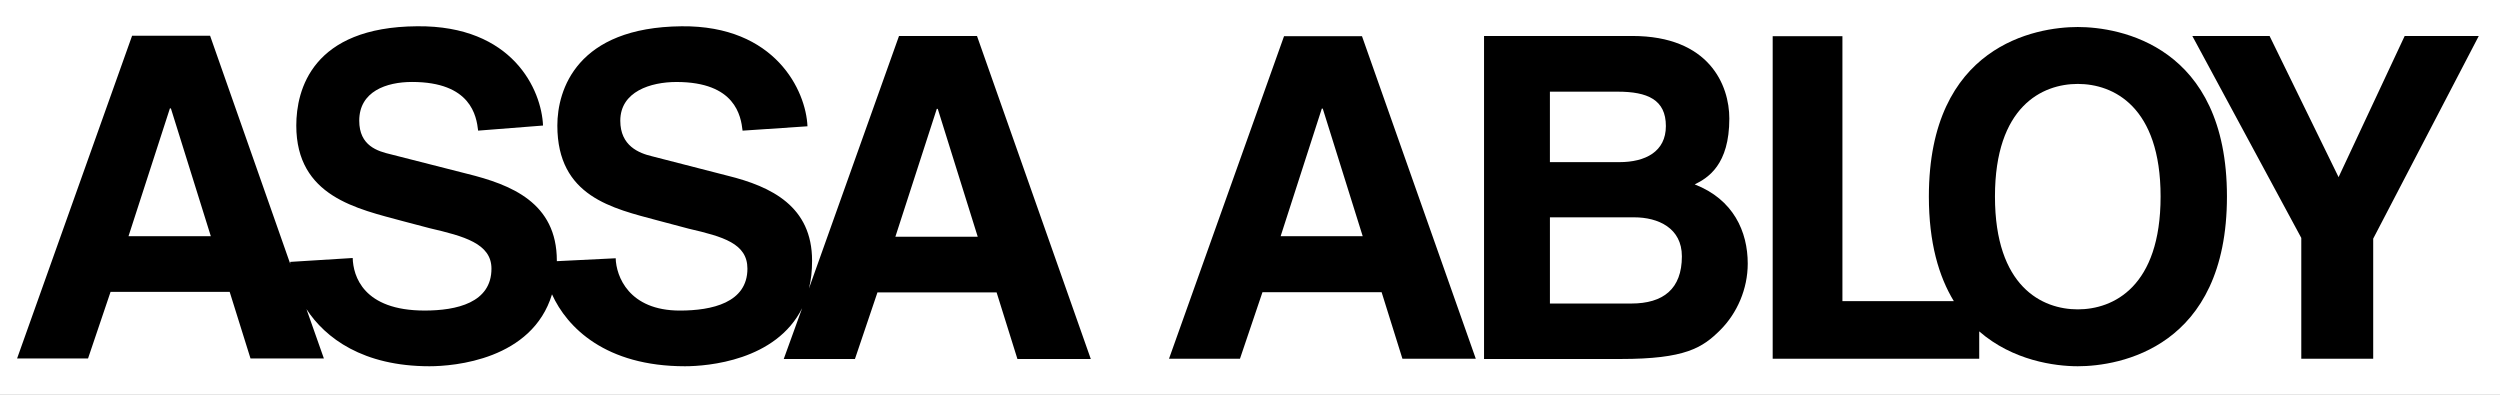
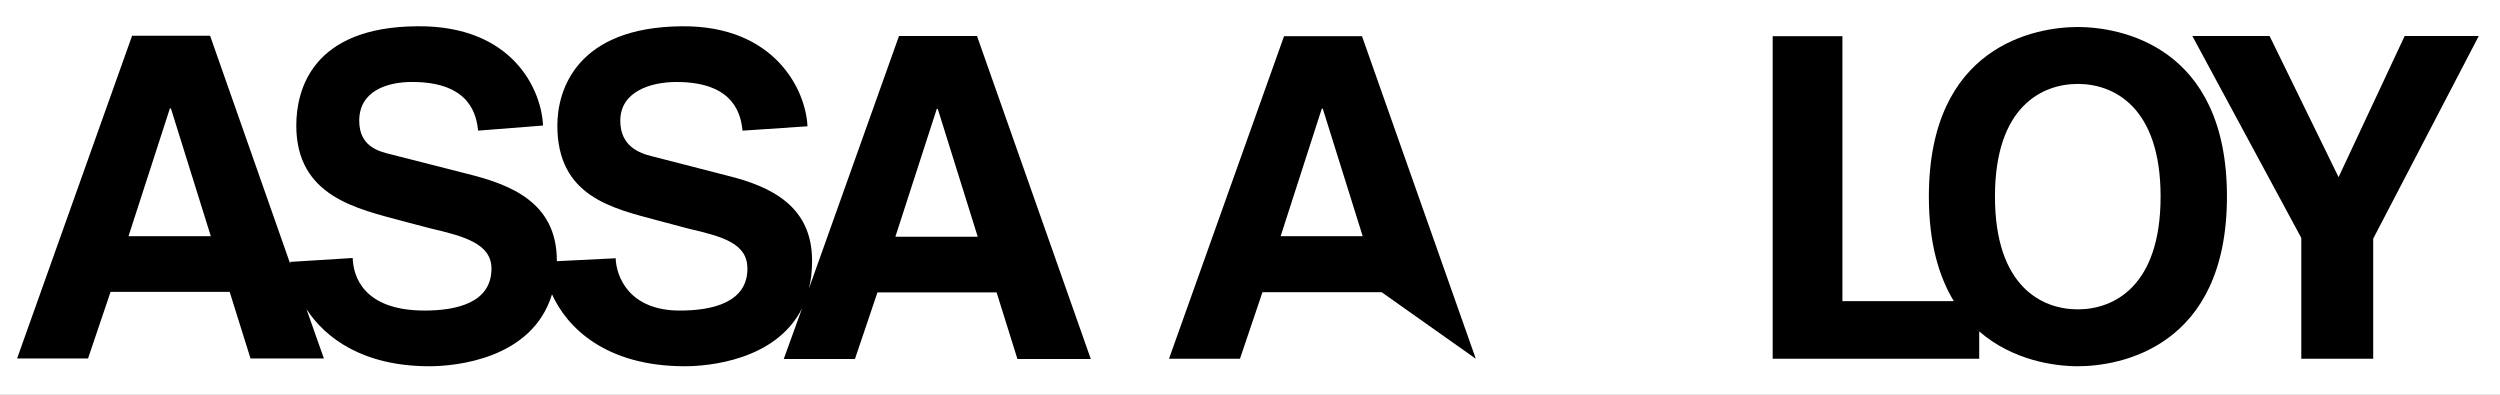
<svg xmlns="http://www.w3.org/2000/svg" xmlns:ns1="http://sodipodi.sourceforge.net/DTD/sodipodi-0.dtd" xmlns:ns2="http://www.inkscape.org/namespaces/inkscape" version="1.0" width="190" height="30" id="svg1890" ns1:version="0.32" ns2:version="0.44" ns1:docname="Assa_Abloy.svg" ns1:docbase="C:\Documents and Settings\hcheng\My Documents\My Pictures\wikipedia">
  <rect width="100%" height="100%" fill="#808080" stroke="none" />
  <ns1:namedview ns2:window-height="573" ns2:window-width="853" ns2:pageshadow="2" ns2:pageopacity="0.0" guidetolerance="10.0" gridtolerance="10.0" objecttolerance="10.0" borderopacity="1.0" bordercolor="#666666" pagecolor="#ffffff" id="base" ns2:zoom="4.0473684" ns2:cx="95" ns2:cy="15" ns2:window-x="198" ns2:window-y="198" ns2:current-layer="svg1890" />
  <defs id="defs1892" />
  <polygon points="0,0 192.756,0 192.756,192.756 0,192.756 0,0" transform="matrix(0.986, 0, 0, 0.156, 0, -4.24e-07)" style="fill: white; fill-rule: evenodd;" id="polygon5" />
-   <path d="M 112.787,2.734 L 124.05,2.734 C 129.92,2.734 131.429,6.488 131.429,9.009 C 131.429,12.524 129.81,13.518 128.798,14.015 C 131.742,15.156 132.828,17.603 132.828,20.033 C 132.828,21.965 132.018,23.804 130.748,25.076 C 129.387,26.437 128.08,27.283 123.166,27.283 L 112.787,27.283 L 112.787,2.734 L 112.787,2.734 z M 117.793,23.068 L 123.976,23.068 C 126.406,23.068 127.823,21.964 127.823,19.48 C 127.823,17.328 126.019,16.517 124.198,16.517 L 117.794,16.517 L 117.794,23.068 L 117.793,23.068 z M 117.793,12.322 L 123.074,12.322 C 125.043,12.322 126.607,11.531 126.607,9.58 C 126.607,7.574 125.209,6.967 122.945,6.967 L 117.793,6.967 L 117.793,12.322 L 117.793,12.322 z " style="fill: black; fill-rule: evenodd; fill-opacity: 1;" id="path7" />
  <path d="M 157.911,2.053 C 154.727,2.053 146.594,3.451 146.594,14.935 C 146.594,18.451 147.348,21.008 148.49,22.885 L 140.024,22.885 L 140.024,2.752 L 134.724,2.752 L 134.724,27.265 L 150.421,27.265 L 150.421,25.185 C 152.98,27.412 156.182,27.835 157.911,27.835 C 161.077,27.835 169.248,26.437 169.248,14.934 C 169.248,3.452 161.077,2.053 157.911,2.053 L 157.911,2.053 z M 157.911,23.512 C 155.206,23.512 151.617,21.799 151.617,14.935 C 151.617,8.089 155.206,6.378 157.911,6.378 C 160.616,6.378 164.205,8.089 164.205,14.935 C 164.205,21.799 160.616,23.512 157.911,23.512 L 157.911,23.512 z " style="fill: black; fill-rule: evenodd; fill-opacity: 1;" id="path9" />
  <polygon points="181.897,108.727 176.432,108.727 176.432,99.543 168.15,84.195 174.021,84.195 179.266,94.924 184.29,84.195 189.921,84.195 181.897,99.598 181.897,108.727" transform="translate(-1.534, -81.461)" style="fill: black; fill-rule: evenodd; fill-opacity: 1;" id="polygon11" />
  <path d="M 74.251,2.734 L 68.325,2.734 L 61.479,21.928 C 61.645,21.285 61.718,20.586 61.718,19.813 C 61.718,15.69 58.645,14.181 55.295,13.353 L 49.571,11.881 C 48.559,11.642 47.142,11.089 47.142,9.176 C 47.142,6.949 49.461,6.231 51.412,6.231 C 55.903,6.231 56.308,8.826 56.436,9.93 L 61.368,9.598 C 61.258,6.911 58.939,1.924 51.799,1.997 C 43.83,2.071 42.358,6.819 42.358,9.542 C 42.358,14.953 46.572,15.836 49.995,16.757 L 52.35,17.382 C 54.963,17.989 56.804,18.505 56.804,20.419 C 56.804,23.013 54.098,23.603 51.669,23.603 C 47.786,23.603 46.829,20.99 46.792,19.628 L 42.32,19.849 C 42.32,19.829 42.32,19.829 42.32,19.812 C 42.32,15.395 38.841,14.033 35.492,13.205 L 29.713,11.732 C 28.701,11.493 27.302,11.088 27.302,9.174 C 27.302,6.947 29.363,6.229 31.314,6.229 C 35.805,6.229 36.21,8.824 36.338,9.928 L 41.27,9.541 C 41.16,6.854 38.988,1.922 31.701,1.996 C 23.732,2.052 22.518,6.818 22.518,9.541 C 22.518,14.952 27.174,15.871 30.634,16.811 L 32.658,17.344 C 35.253,17.951 37.351,18.504 37.351,20.418 C 37.351,23.012 34.701,23.602 32.271,23.602 C 27.597,23.602 26.842,20.969 26.805,19.608 L 22.057,19.903 C 22.057,19.94 22.057,19.995 22.057,20.049 L 15.966,2.714 L 10.04,2.714 L 1.298,27.245 L 6.69,27.245 L 8.402,22.184 L 17.456,22.184 L 19.039,27.245 L 24.616,27.245 L 23.291,23.491 C 24.726,25.7 27.597,27.835 32.64,27.835 C 34.517,27.835 40.443,27.339 41.952,22.368 C 43.093,24.889 46.019,27.835 52.056,27.835 C 53.785,27.835 58.975,27.411 60.963,23.419 L 59.565,27.282 L 64.976,27.282 L 66.687,22.221 L 75.741,22.221 L 77.324,27.282 L 82.9,27.282 L 74.251,2.734 L 74.251,2.734 z M 9.766,17.953 L 12.913,8.236 L 12.987,8.236 L 16.023,17.953 L 9.766,17.953 L 9.766,17.953 z M 68.049,17.99 L 71.196,8.273 L 71.27,8.273 L 74.307,17.99 L 68.049,17.99 L 68.049,17.99 z " style="fill: black; fill-rule: evenodd; fill-opacity: 1;" id="path13" />
-   <path d="M 94.237,27.266 L 88.844,27.266 L 97.586,2.753 L 103.512,2.753 L 112.161,27.266 L 106.585,27.266 L 105.002,22.205 L 95.948,22.205 L 94.237,27.266 L 94.237,27.266 z M 97.328,17.953 L 103.566,17.953 L 100.53,8.255 L 100.457,8.255 L 97.328,17.953 L 97.328,17.953 z " style="fill: black; fill-rule: evenodd; fill-opacity: 1;" id="path15" />
+   <path d="M 94.237,27.266 L 88.844,27.266 L 97.586,2.753 L 103.512,2.753 L 112.161,27.266 L 105.002,22.205 L 95.948,22.205 L 94.237,27.266 L 94.237,27.266 z M 97.328,17.953 L 103.566,17.953 L 100.53,8.255 L 100.457,8.255 L 97.328,17.953 L 97.328,17.953 z " style="fill: black; fill-rule: evenodd; fill-opacity: 1;" id="path15" />
</svg>